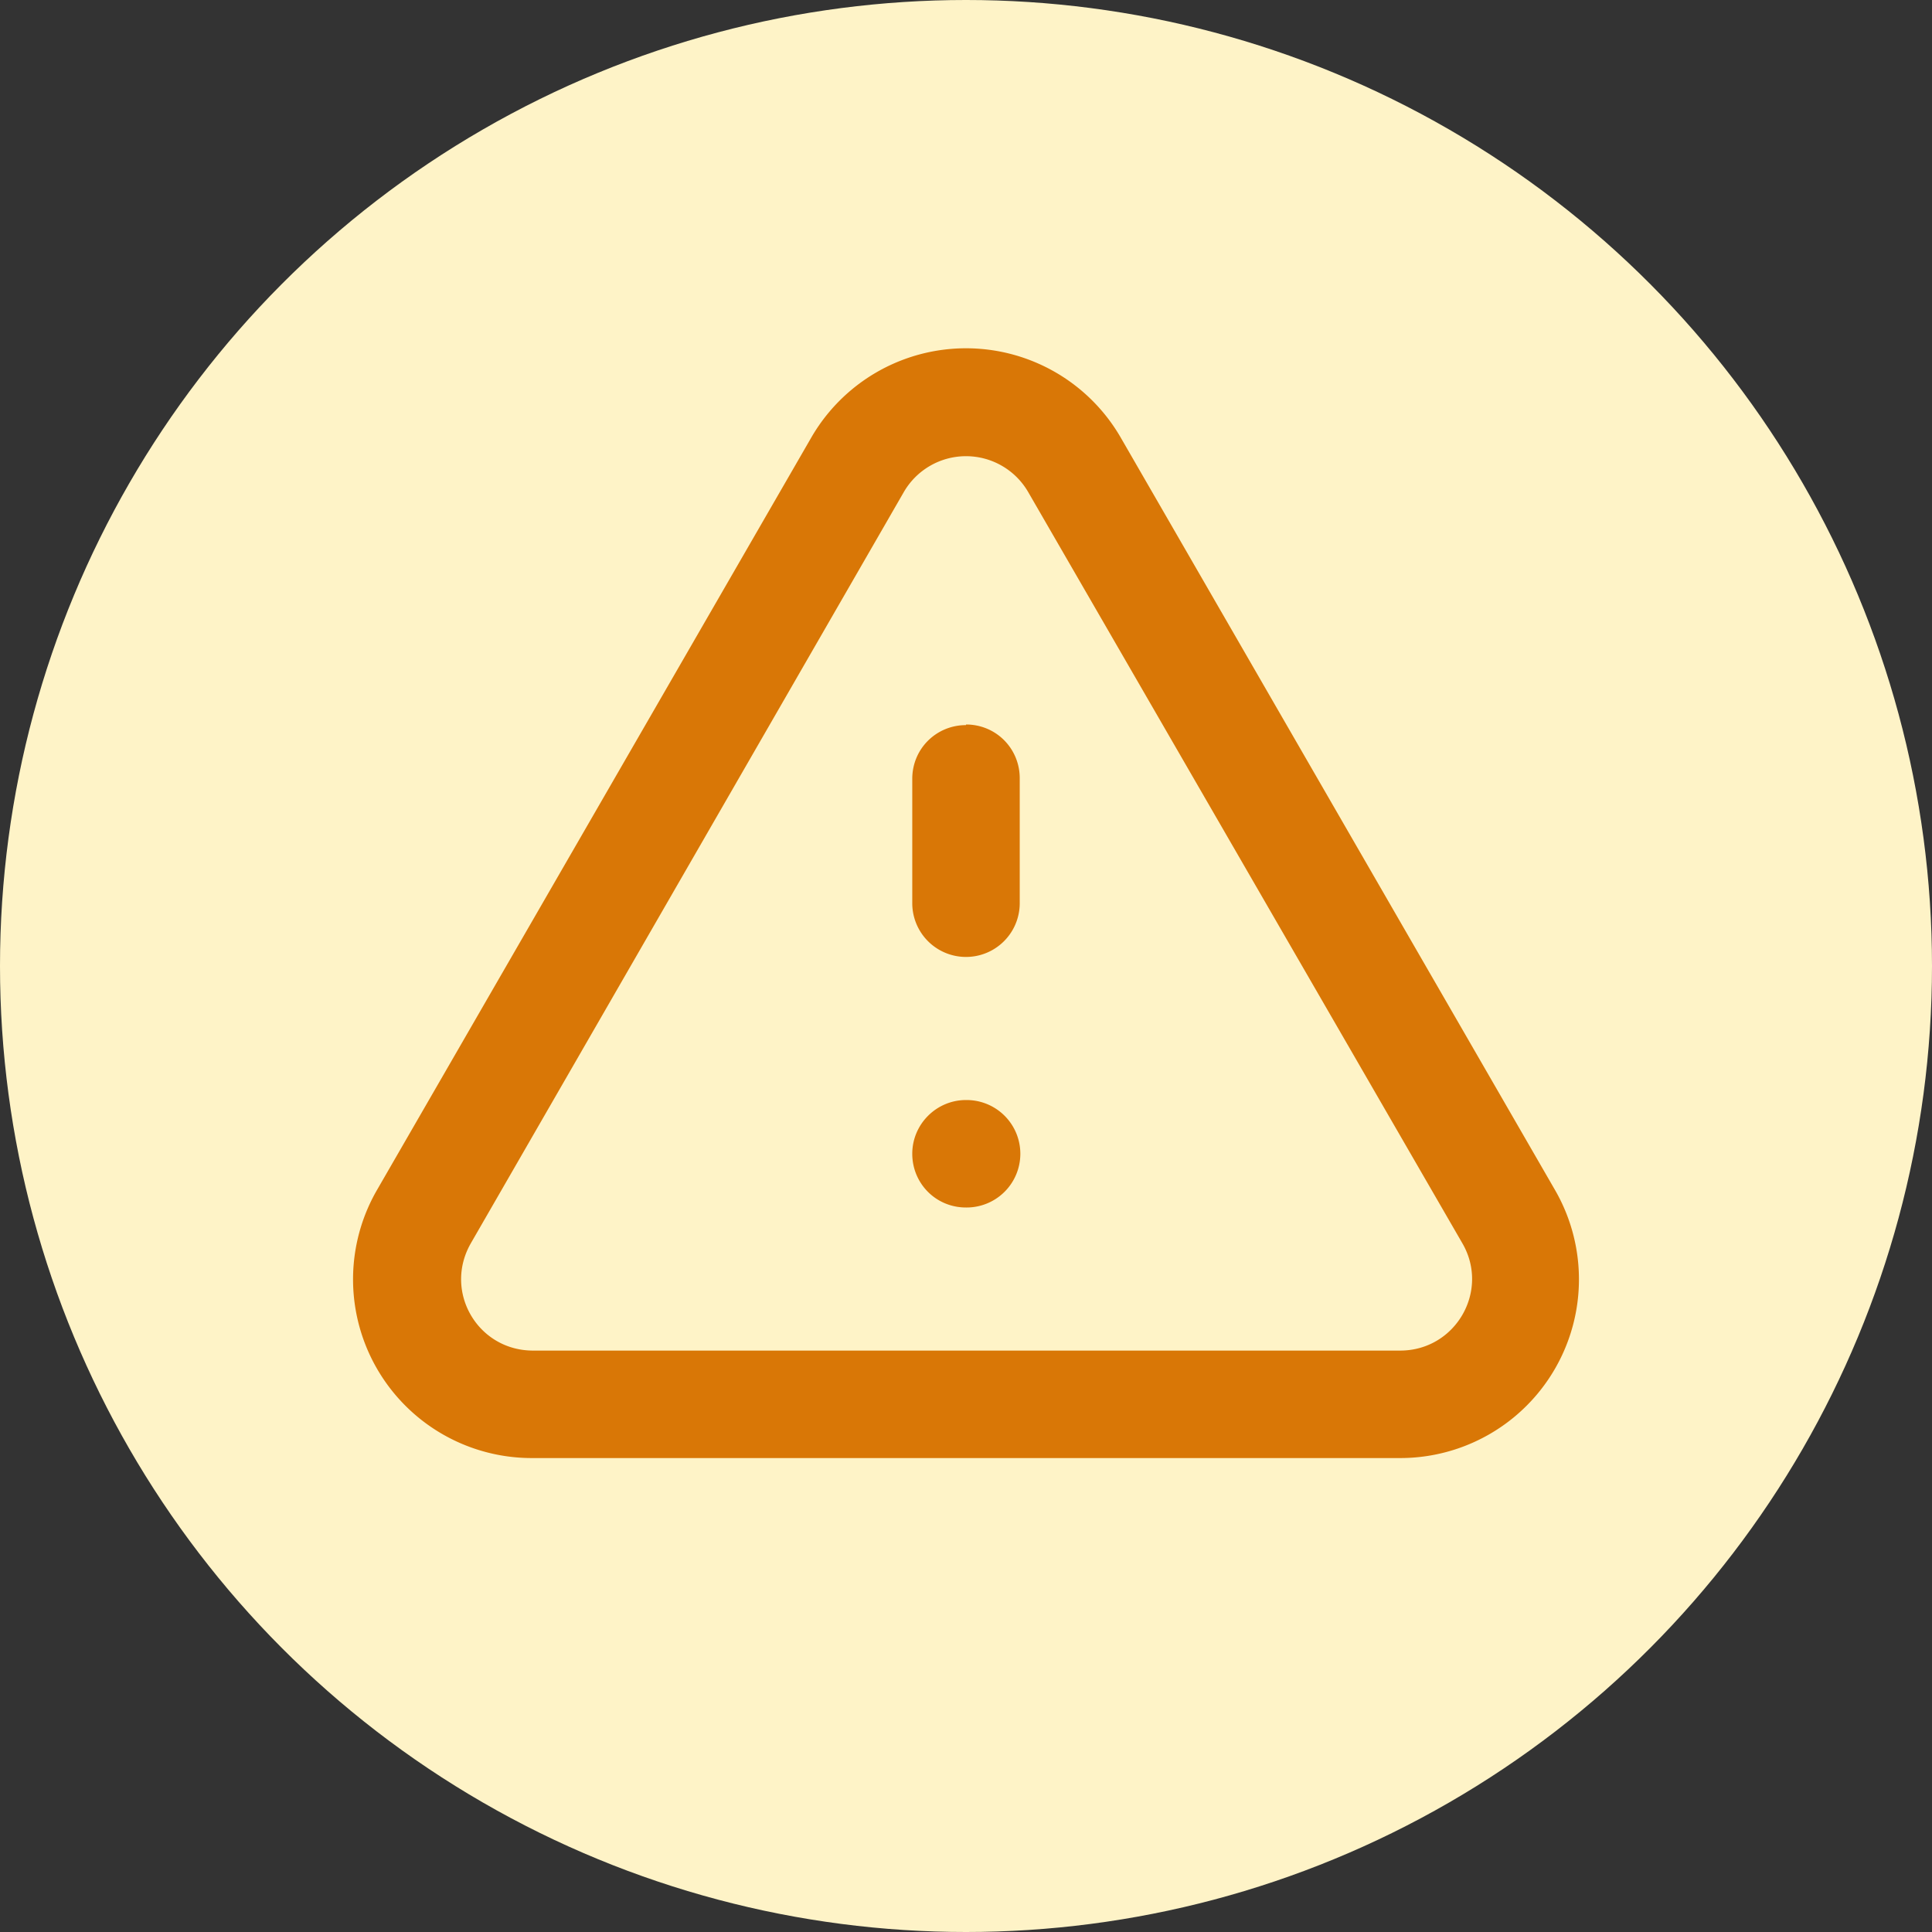
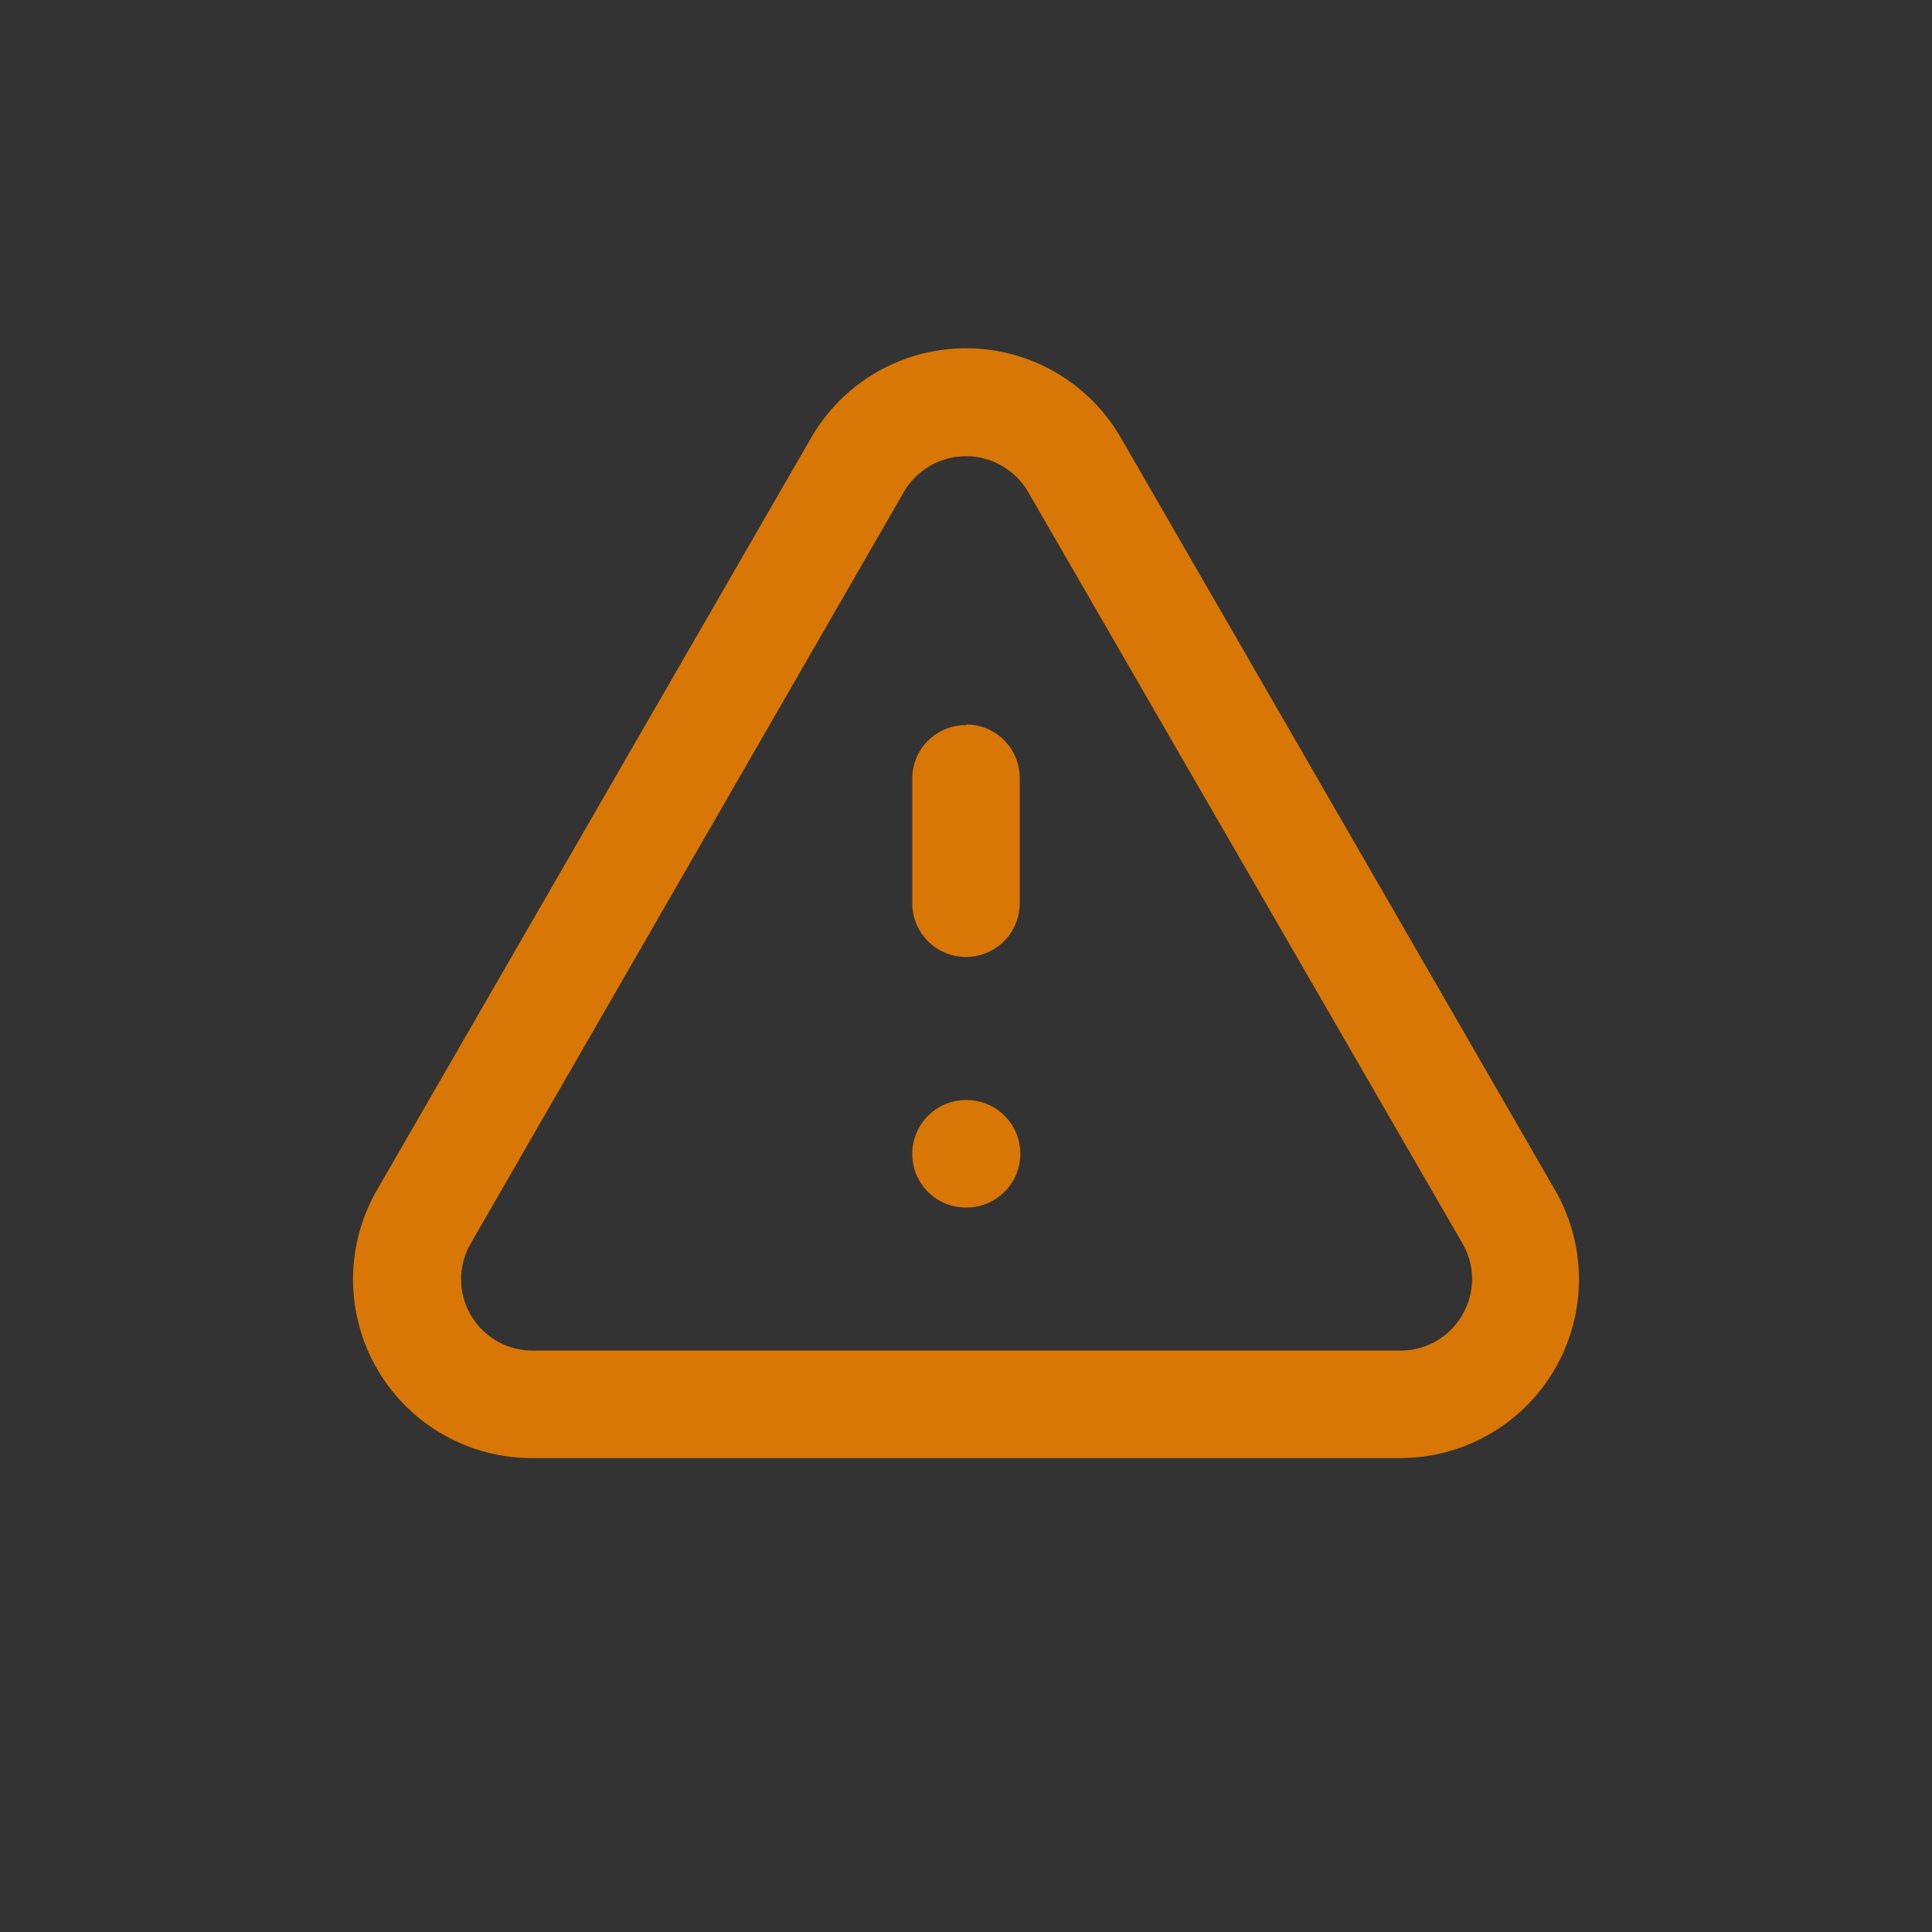
<svg xmlns="http://www.w3.org/2000/svg" role="img" width="32" height="32" fill="none">
  <rect width="100%" height="100%" fill="#333333" stroke="none" />
-   <circle cx="16" cy="16" r="16" fill="#FEF3C7" />
  <path fill="#D97706" fill-rule="evenodd" d="M13.43 7.26a2.96 2.96 0 0 1 5.14 0l7.18 12.44a2.96 2.96 0 0 1-2.57 4.45H8.82a2.96 2.96 0 0 1-2.57-4.45l7.18-12.44Zm3.6.89a1.19 1.19 0 0 0-2.06 0L7.8 20.59c-.46.8.11 1.78 1.03 1.78h14.36c.92 0 1.49-.99 1.03-1.78L17.03 8.15ZM16 12c.5 0 .89.4.89.89v2.07a.89.89 0 1 1-1.78 0V12.9c0-.5.4-.89.89-.89Zm-.89 7.11c0-.49.4-.89.89-.89h.01a.89.89 0 0 1 0 1.78H16c-.5 0-.89-.4-.89-.89Z" clip-rule="evenodd" />
</svg>